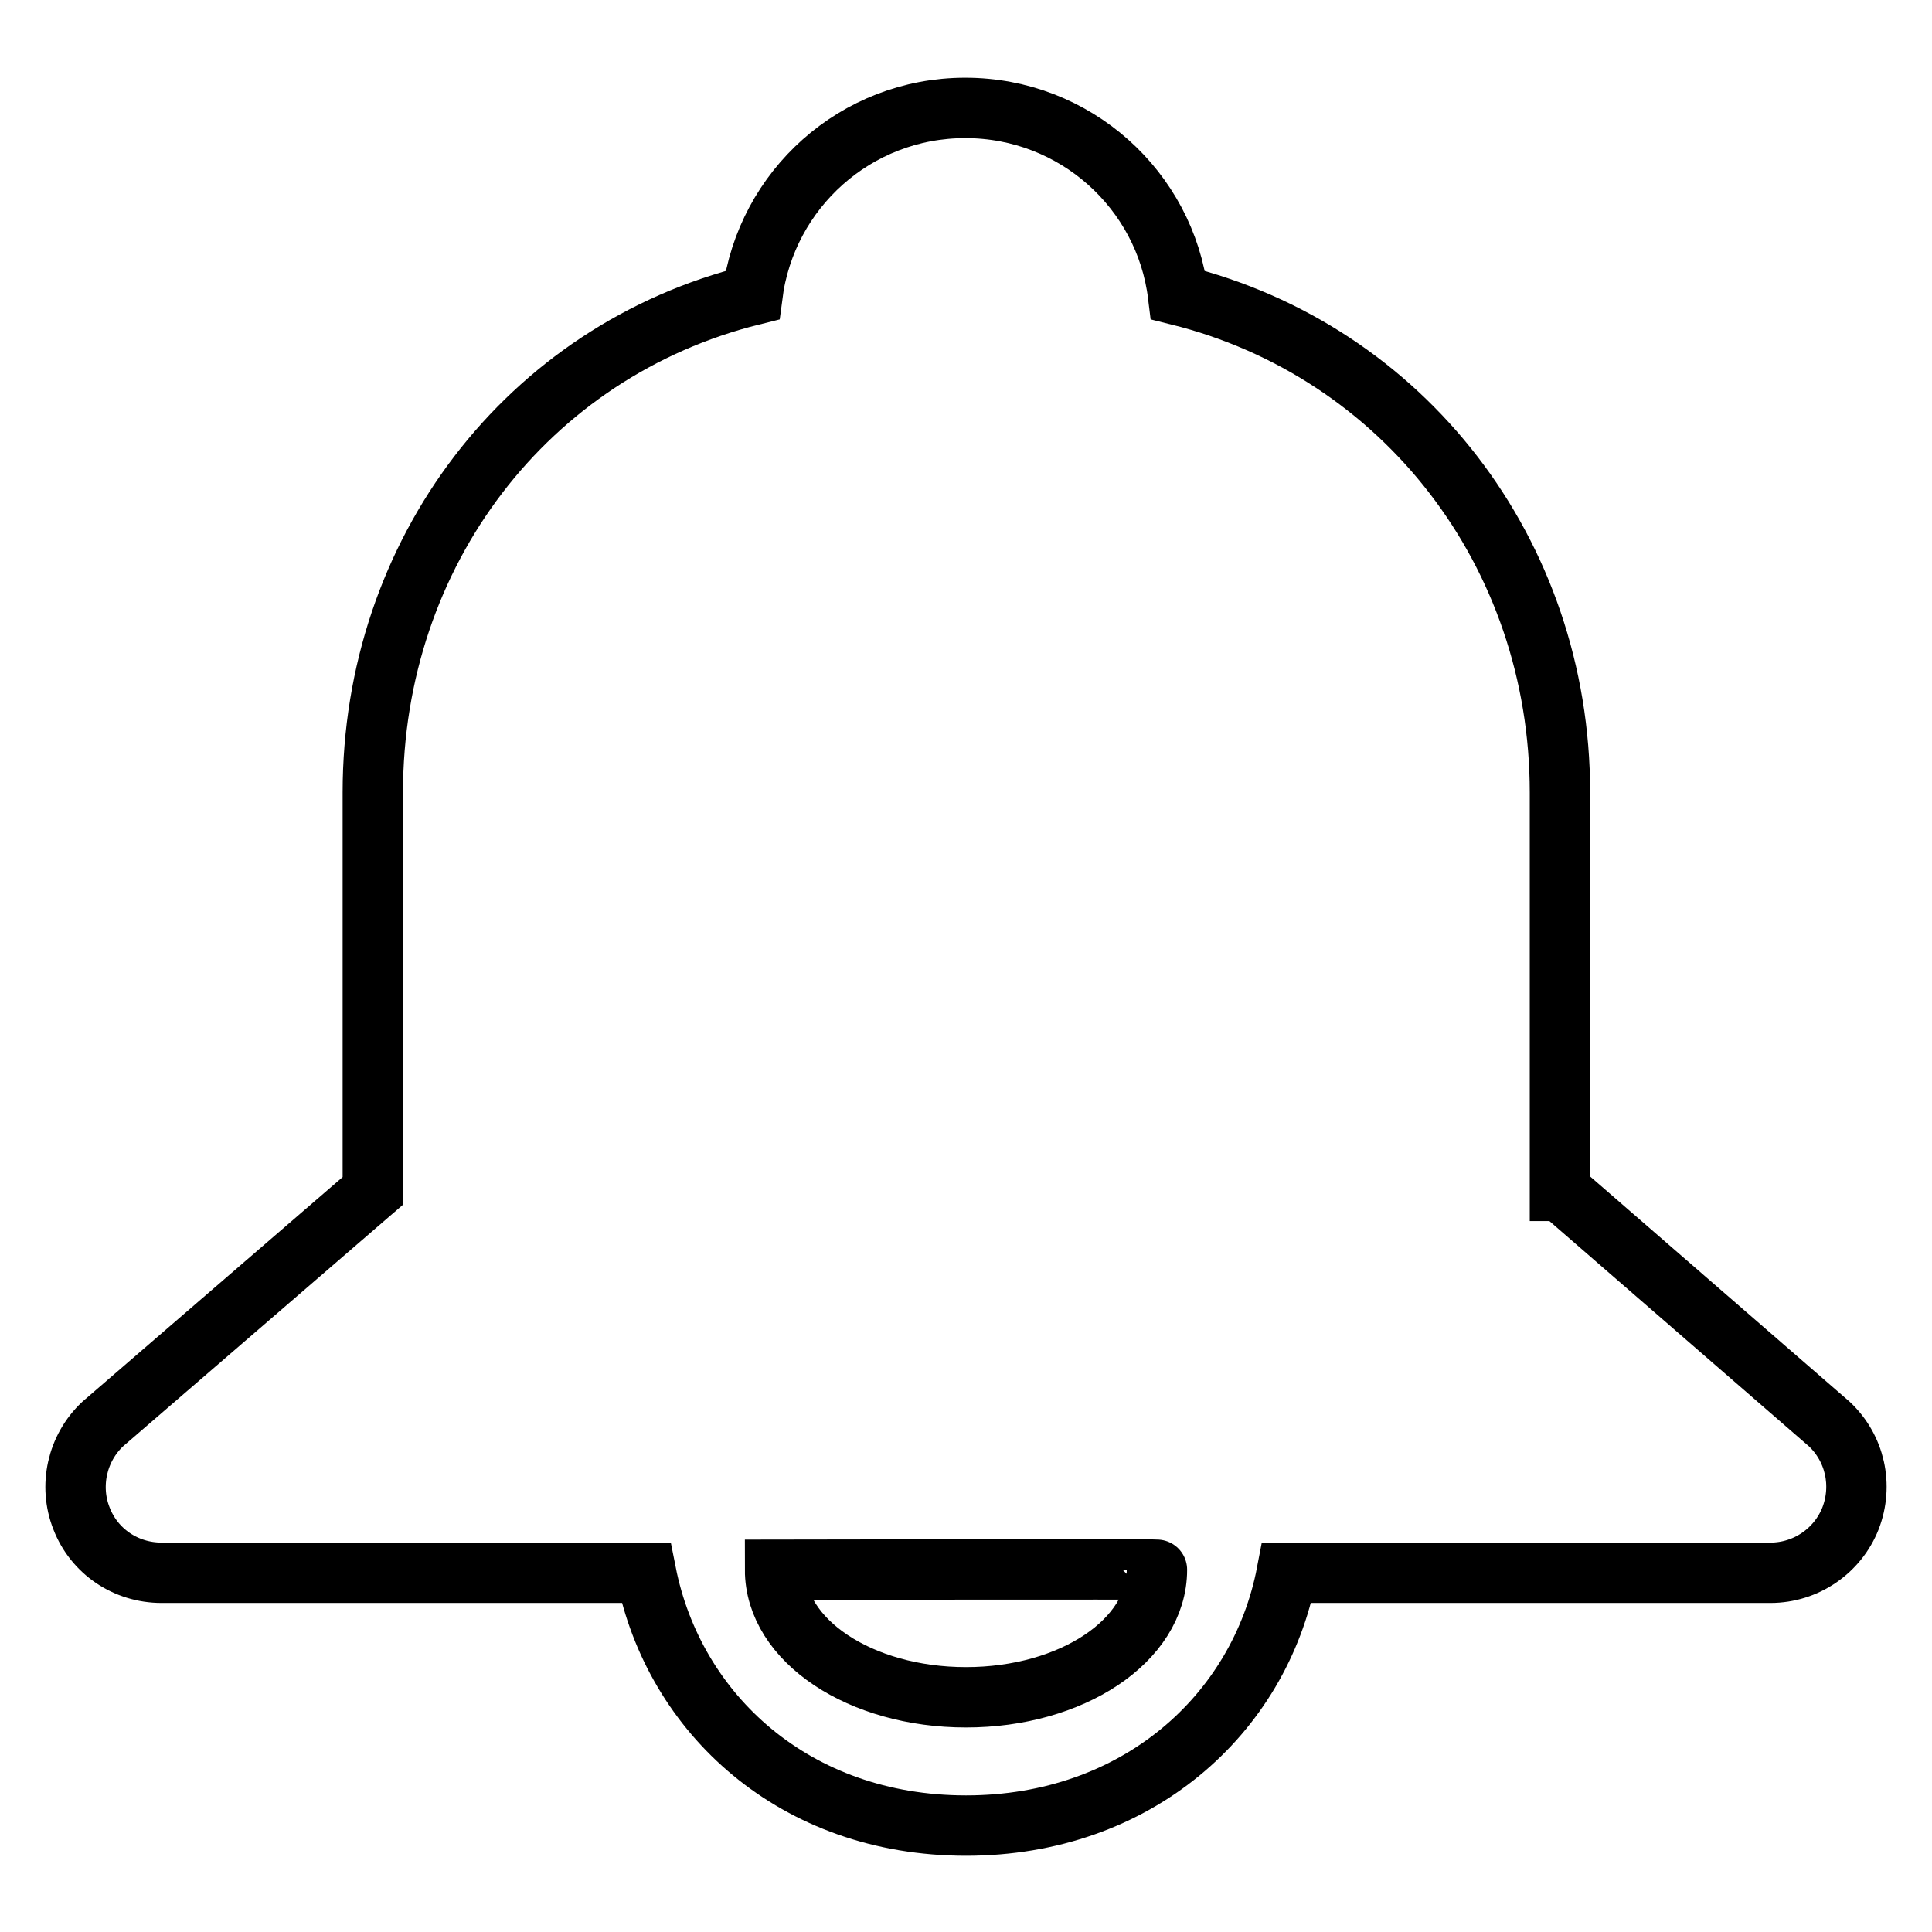
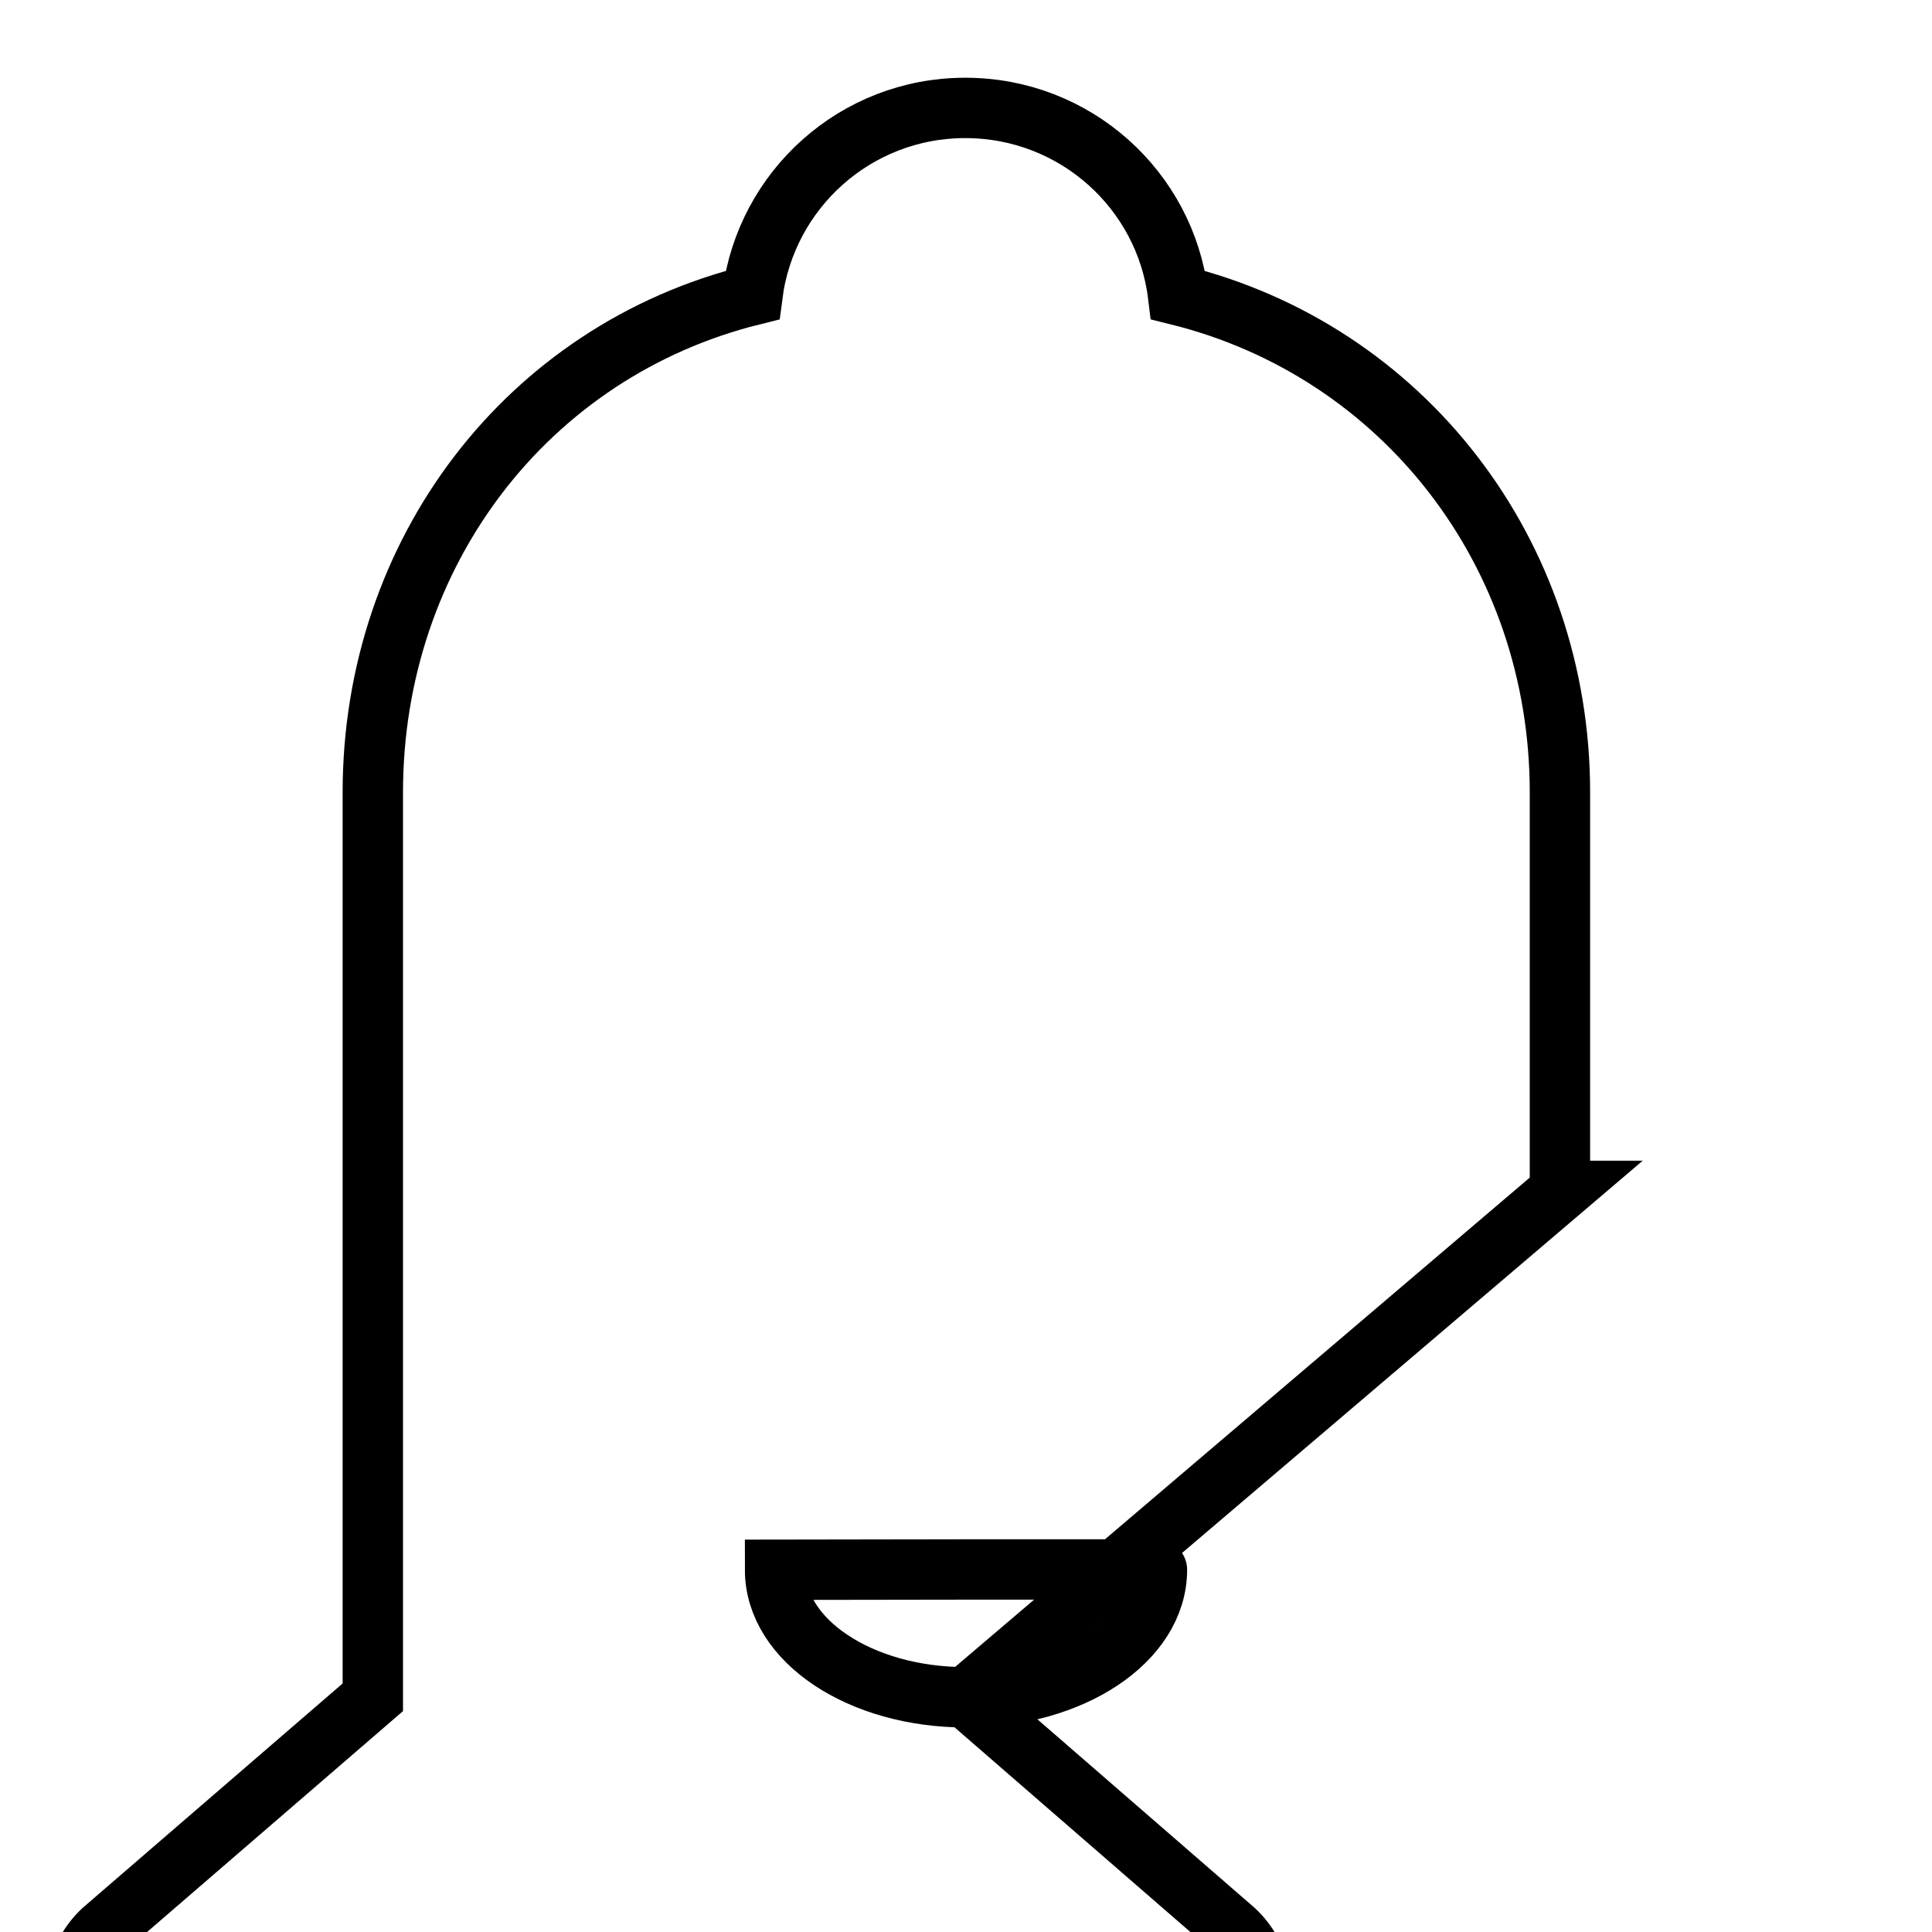
<svg xmlns="http://www.w3.org/2000/svg" version="1.1" x="0px" y="0px" viewBox="0 0 256 256" enable-background="new 0 0 256 256" xml:space="preserve">
  <g>
-     <path stroke-width="8" fill-opacity="0" stroke="#000000" d="M128,224.9c14,0,25.3-7.5,25.3-16.9c0-0.1-50.6,0-50.6,0C102.7,217.4,114,224.9,128,224.9L128,224.9z  M206.8,157.8l35.6,30.9c3.4,3.2,4.5,8.1,2.8,12.5c-1.7,4.3-5.9,7.2-10.6,7.2h-64.1c-3.6,18.8-19.9,33.5-42.5,33.5 c-22.7,0-38.7-14.8-42.4-33.5H21.4c-4.7,0-8.9-2.8-10.6-7.2c-1.7-4.3-0.6-9.3,2.8-12.5l35.8-30.9V105c0-31.8,20.5-58.5,50.3-65.9 c1.8-14,13.7-24.8,28.2-24.8c14.6,0,26.5,10.9,28.2,24.8c29.8,7.4,50.6,34.1,50.6,65.9V157.8L206.8,157.8z" />
+     <path stroke-width="8" fill-opacity="0" stroke="#000000" d="M128,224.9c14,0,25.3-7.5,25.3-16.9c0-0.1-50.6,0-50.6,0C102.7,217.4,114,224.9,128,224.9L128,224.9z  l35.6,30.9c3.4,3.2,4.5,8.1,2.8,12.5c-1.7,4.3-5.9,7.2-10.6,7.2h-64.1c-3.6,18.8-19.9,33.5-42.5,33.5 c-22.7,0-38.7-14.8-42.4-33.5H21.4c-4.7,0-8.9-2.8-10.6-7.2c-1.7-4.3-0.6-9.3,2.8-12.5l35.8-30.9V105c0-31.8,20.5-58.5,50.3-65.9 c1.8-14,13.7-24.8,28.2-24.8c14.6,0,26.5,10.9,28.2,24.8c29.8,7.4,50.6,34.1,50.6,65.9V157.8L206.8,157.8z" />
  </g>
</svg>